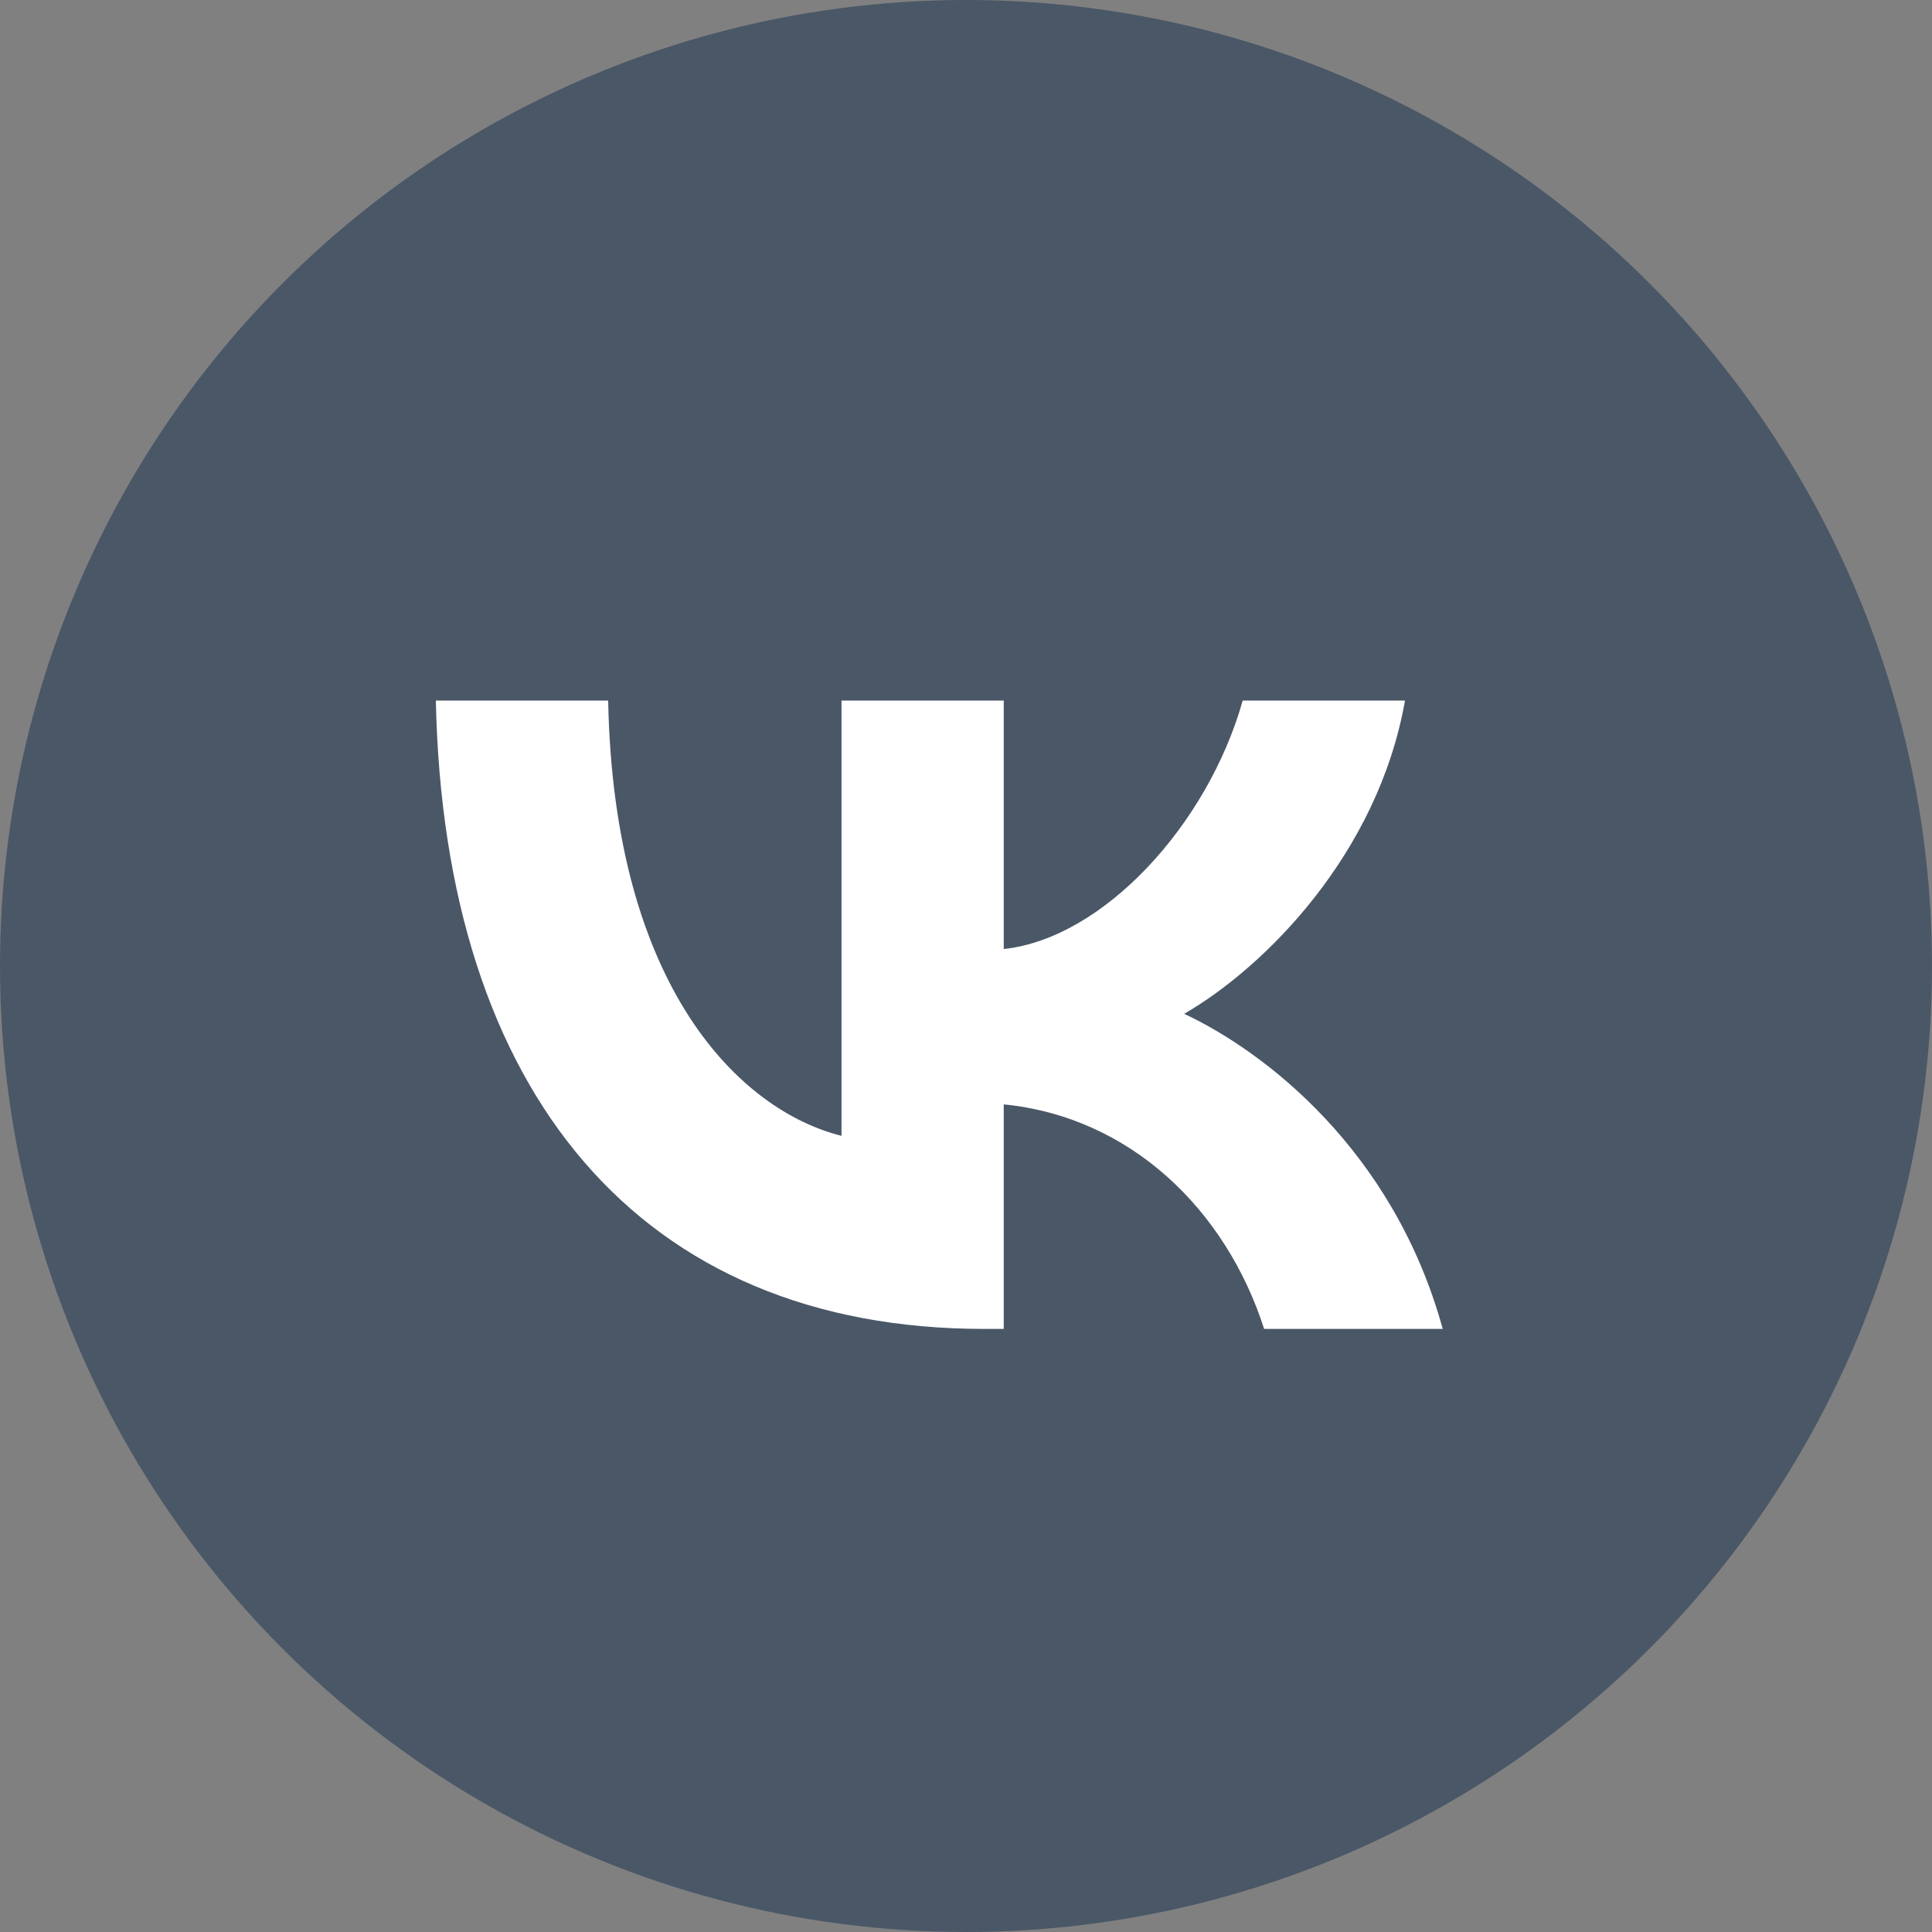
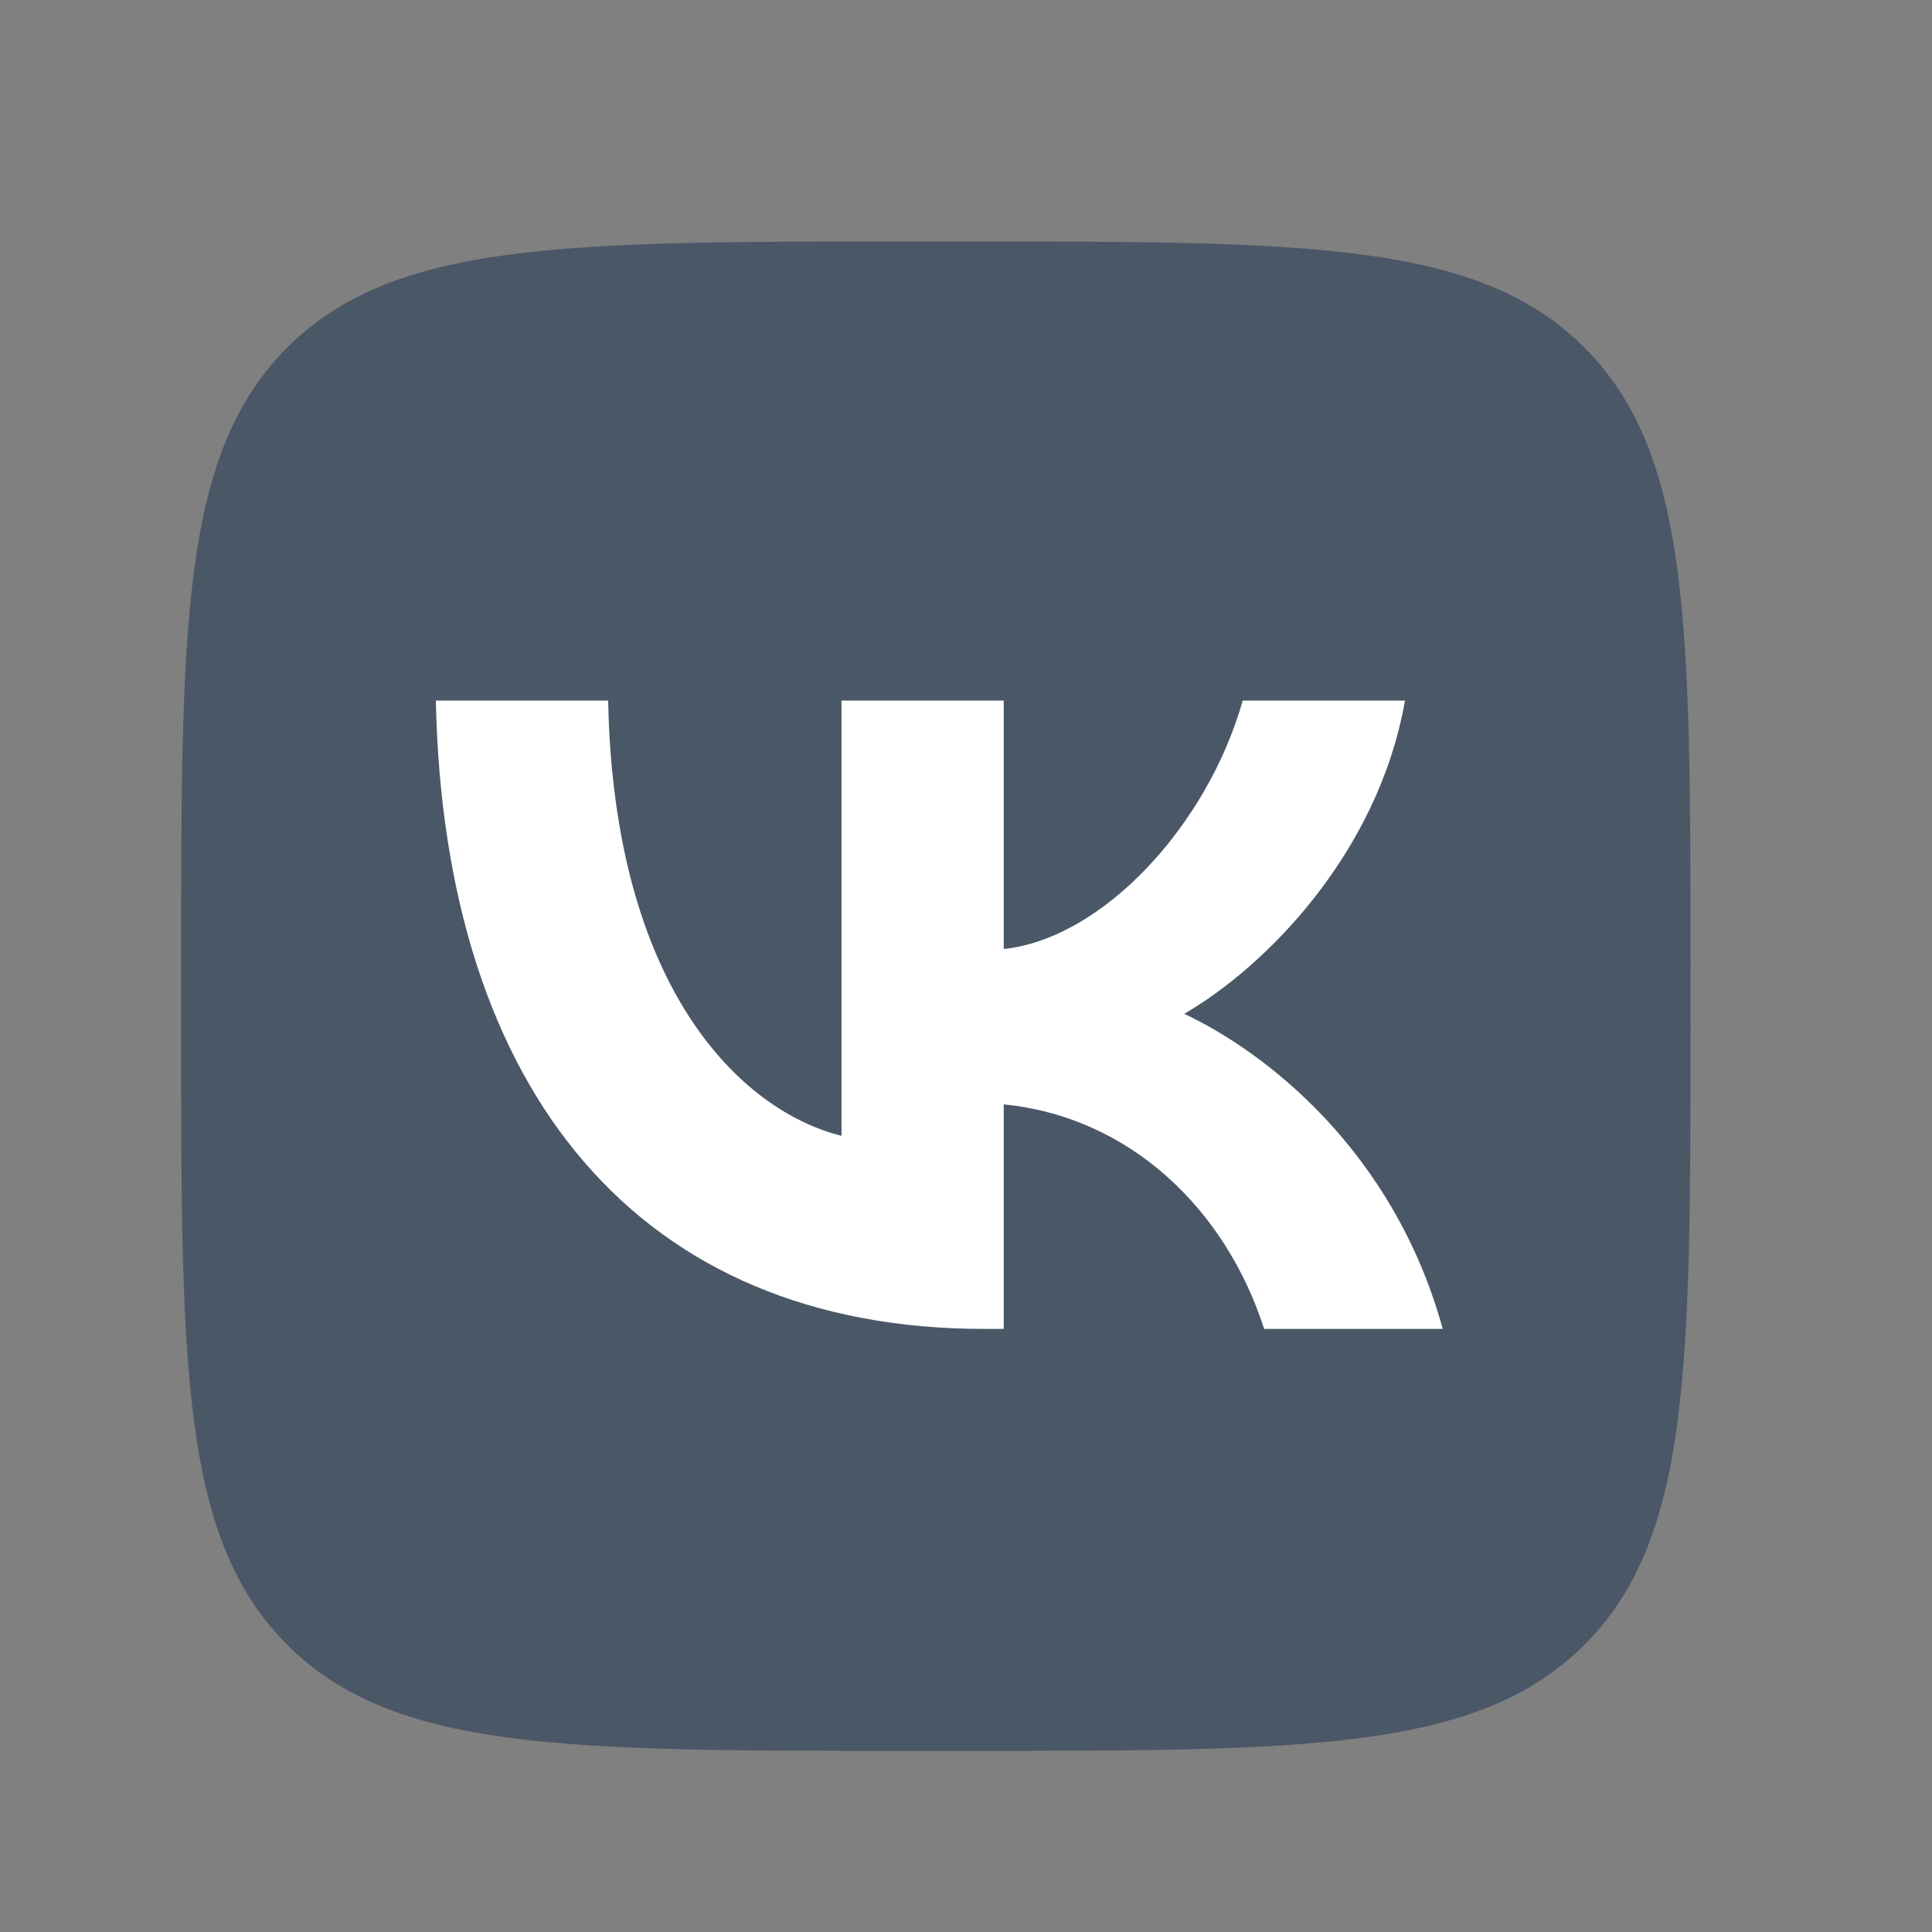
<svg xmlns="http://www.w3.org/2000/svg" width="32" height="32" viewBox="0 0 32 32" fill="none">
  <rect x="0" y="0" width="32" height="32" fill="#808080" stroke="none" />
-   <circle cx="16" cy="16" r="16" fill="#4A5767" />
  <ellipse cx="16" cy="16" rx="11" ry="10" fill="white" />
  <path fill-rule="evenodd" clip-rule="evenodd" d="M4.757 5.757C3 7.515 3 10.343 3 16V17C3 22.657 3 25.485 4.757 27.243C6.515 29 9.343 29 15 29H16C21.657 29 24.485 29 26.243 27.243C28 25.485 28 22.657 28 17V16C28 10.343 28 7.515 26.243 5.757C24.485 4 21.657 4 16 4H15C9.343 4 6.515 4 4.757 5.757ZM7.219 11.604C7.354 18.104 10.604 22.011 16.302 22.011H16.625V18.292C18.719 18.5 20.302 20.031 20.938 22.011H23.896C23.083 19.052 20.948 17.417 19.614 16.792C20.948 16.021 22.823 14.146 23.271 11.604H20.583C20 13.667 18.271 15.542 16.625 15.719V11.604H13.938V18.813C12.271 18.396 10.167 16.375 10.073 11.604H7.219Z" fill="#4A5767" />
</svg>